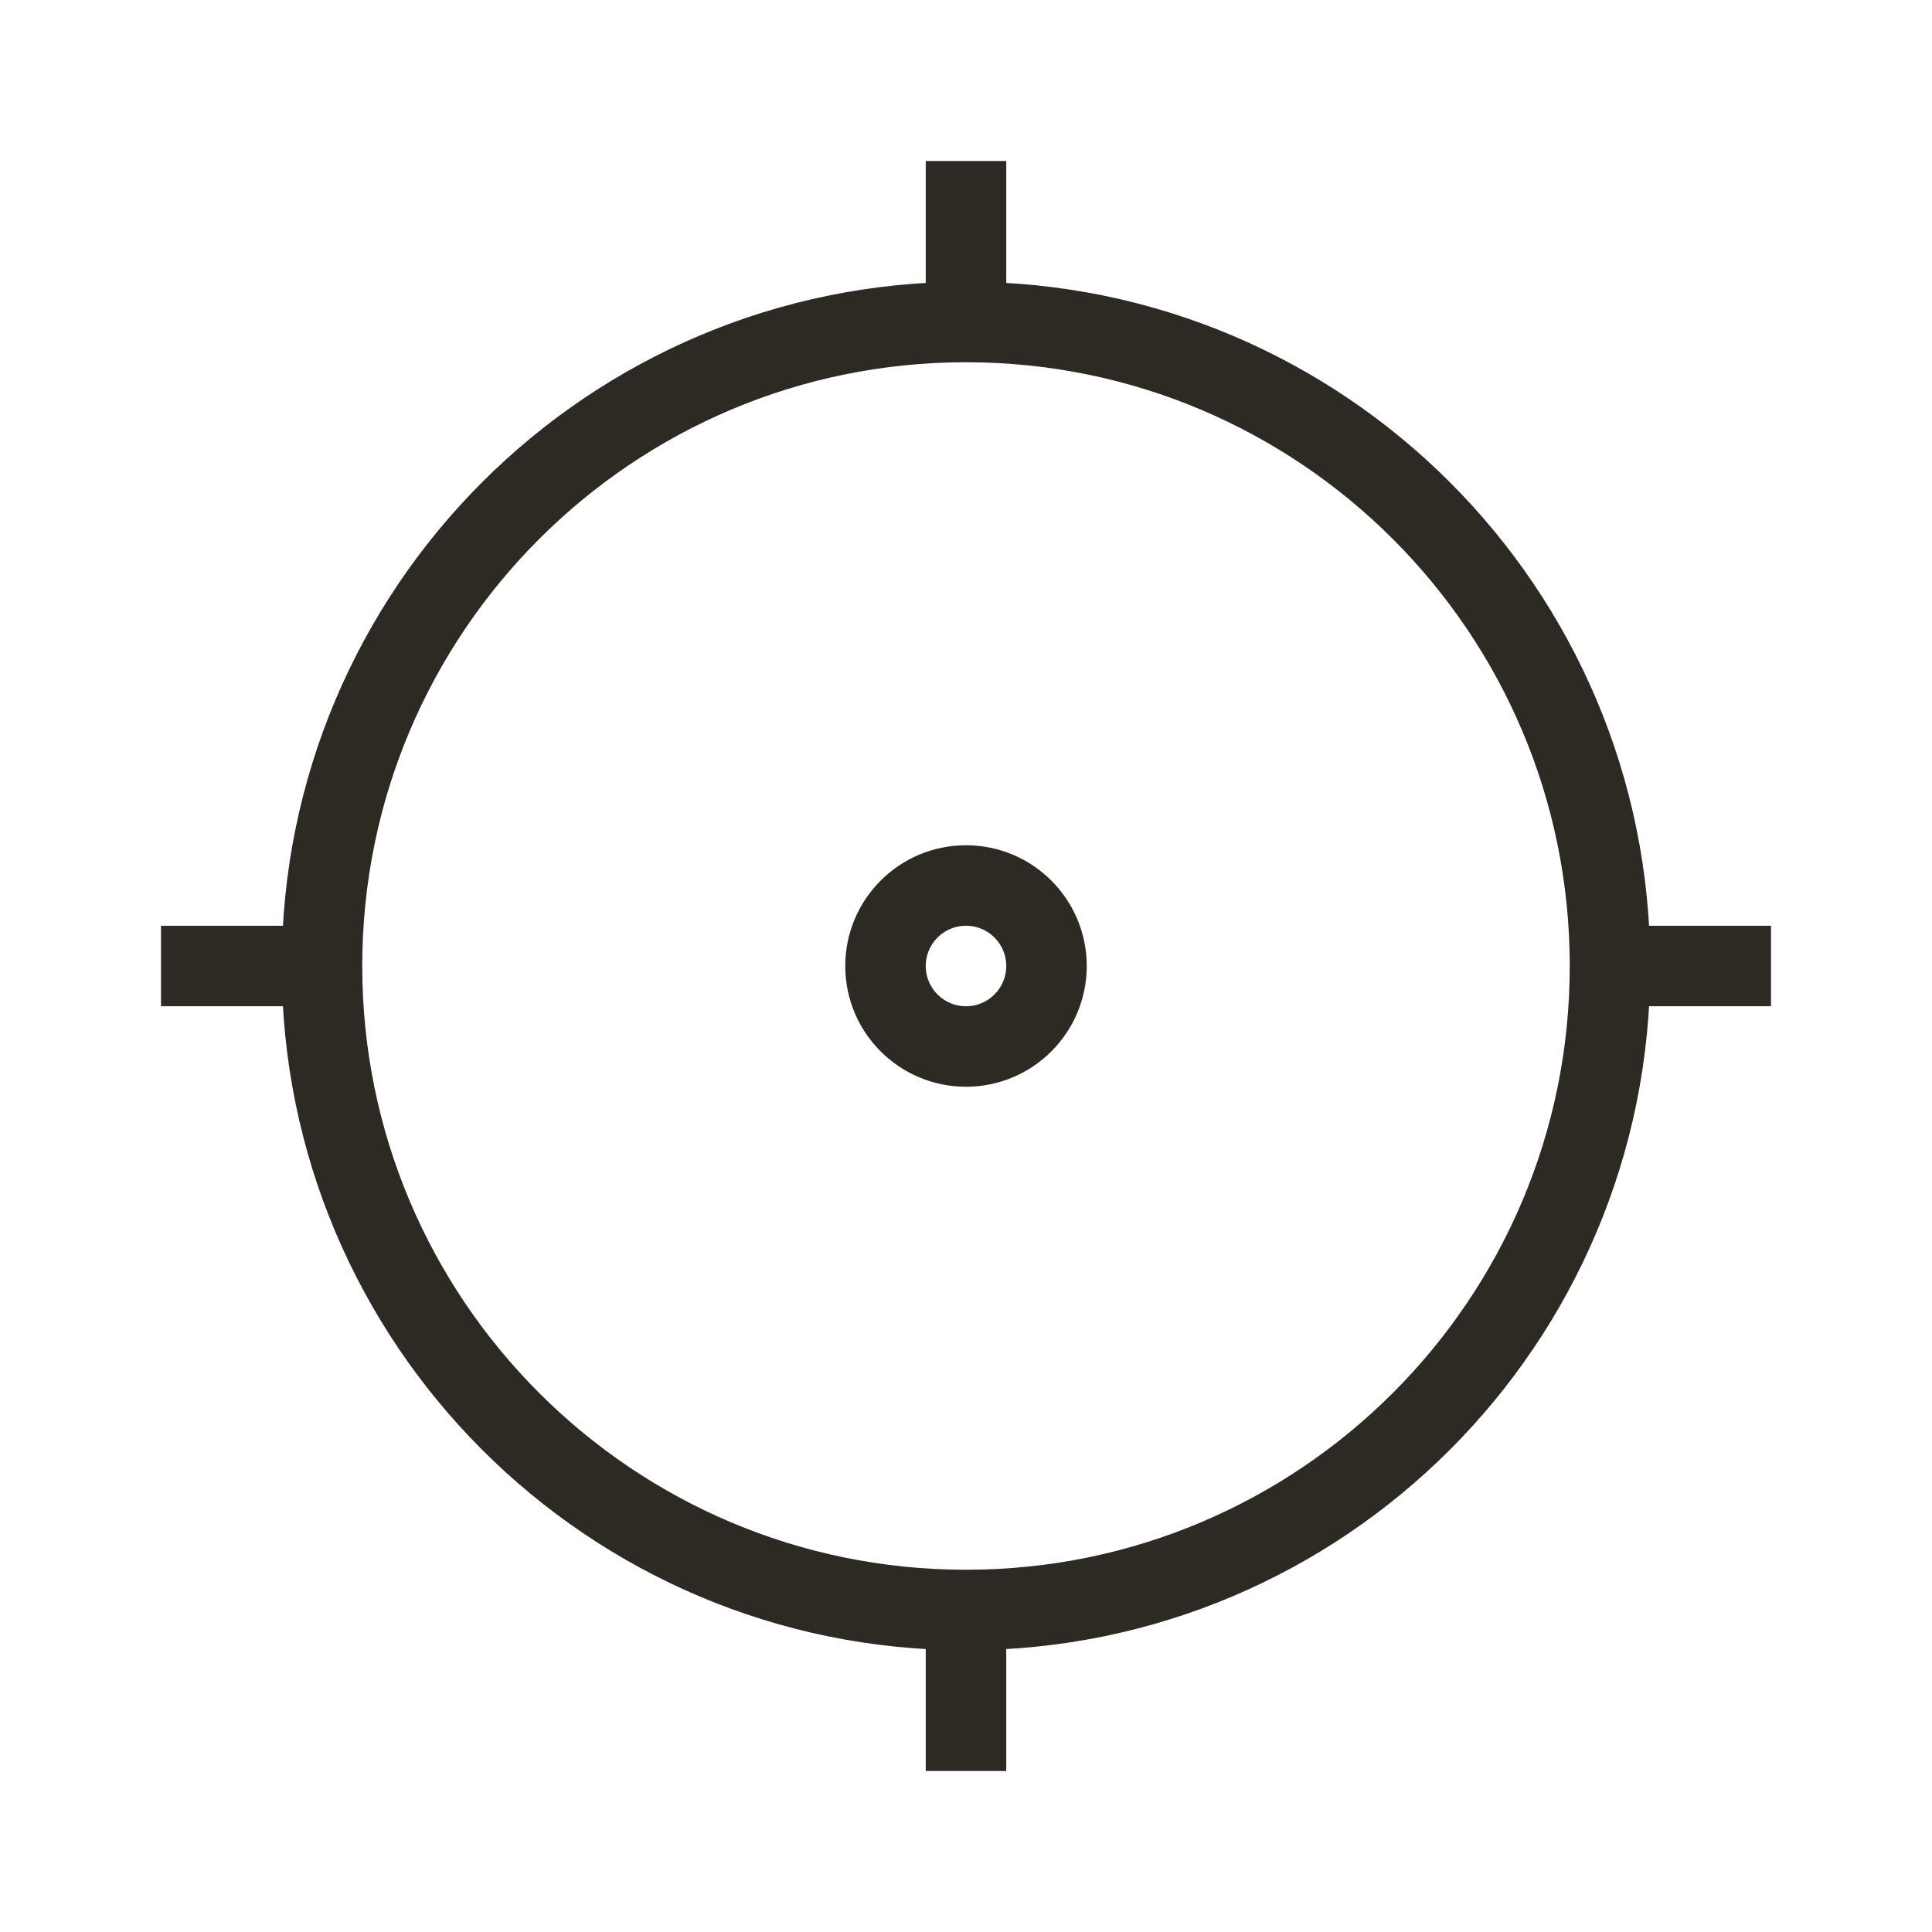
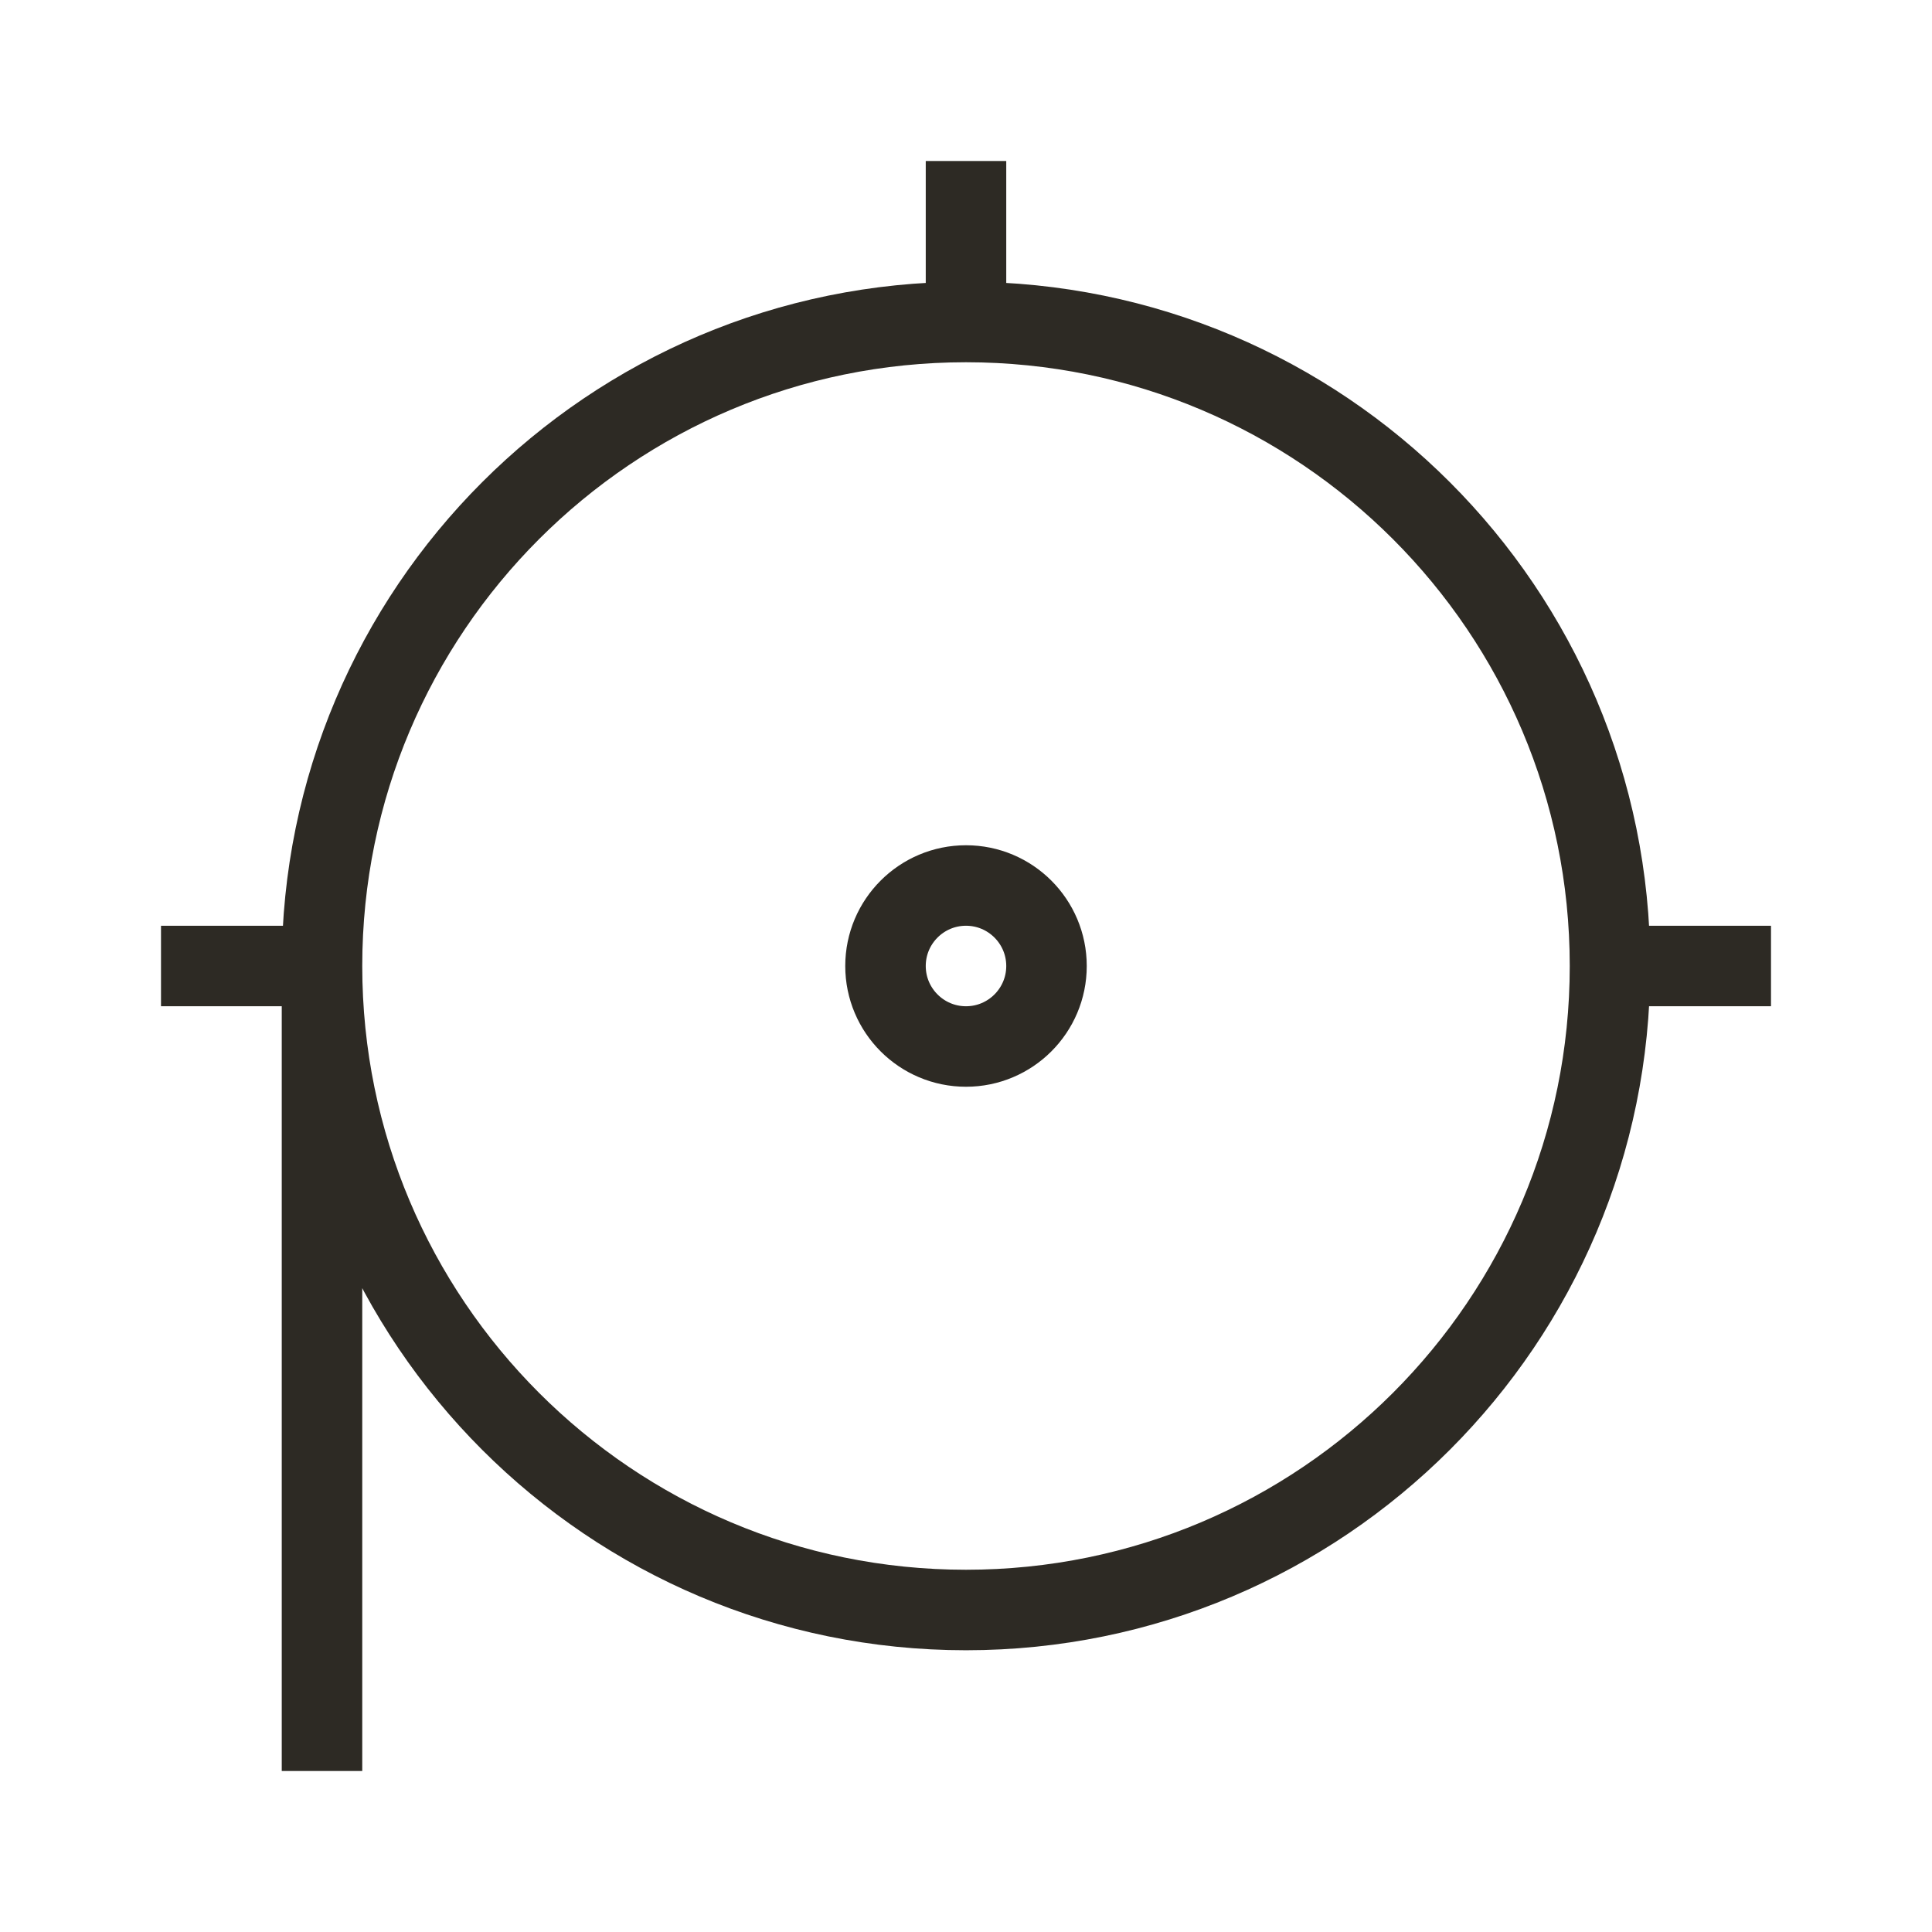
<svg xmlns="http://www.w3.org/2000/svg" width="36" height="36" viewBox="0 0 36 36" fill="none">
-   <path d="M18 30C24.627 30 30 24.627 30 18M18 30C11.373 30 6 24.627 6 18M18 30V33M30 18C30 11.373 24.627 6 18 6M30 18H33M18 6C11.373 6 6 11.373 6 18M18 6V3M6 18H3M19.5 18C19.5 18.828 18.828 19.5 18 19.5C17.172 19.5 16.5 18.828 16.5 18C16.5 17.172 17.172 16.5 18 16.5C18.828 16.5 19.5 17.172 19.5 18Z" stroke="#2D2A24" stroke-width="1.5" stroke-miterlimit="16" />
+   <path d="M18 30C24.627 30 30 24.627 30 18M18 30C11.373 30 6 24.627 6 18V33M30 18C30 11.373 24.627 6 18 6M30 18H33M18 6C11.373 6 6 11.373 6 18M18 6V3M6 18H3M19.5 18C19.5 18.828 18.828 19.5 18 19.5C17.172 19.5 16.5 18.828 16.5 18C16.5 17.172 17.172 16.5 18 16.5C18.828 16.5 19.5 17.172 19.5 18Z" stroke="#2D2A24" stroke-width="1.5" stroke-miterlimit="16" />
</svg>